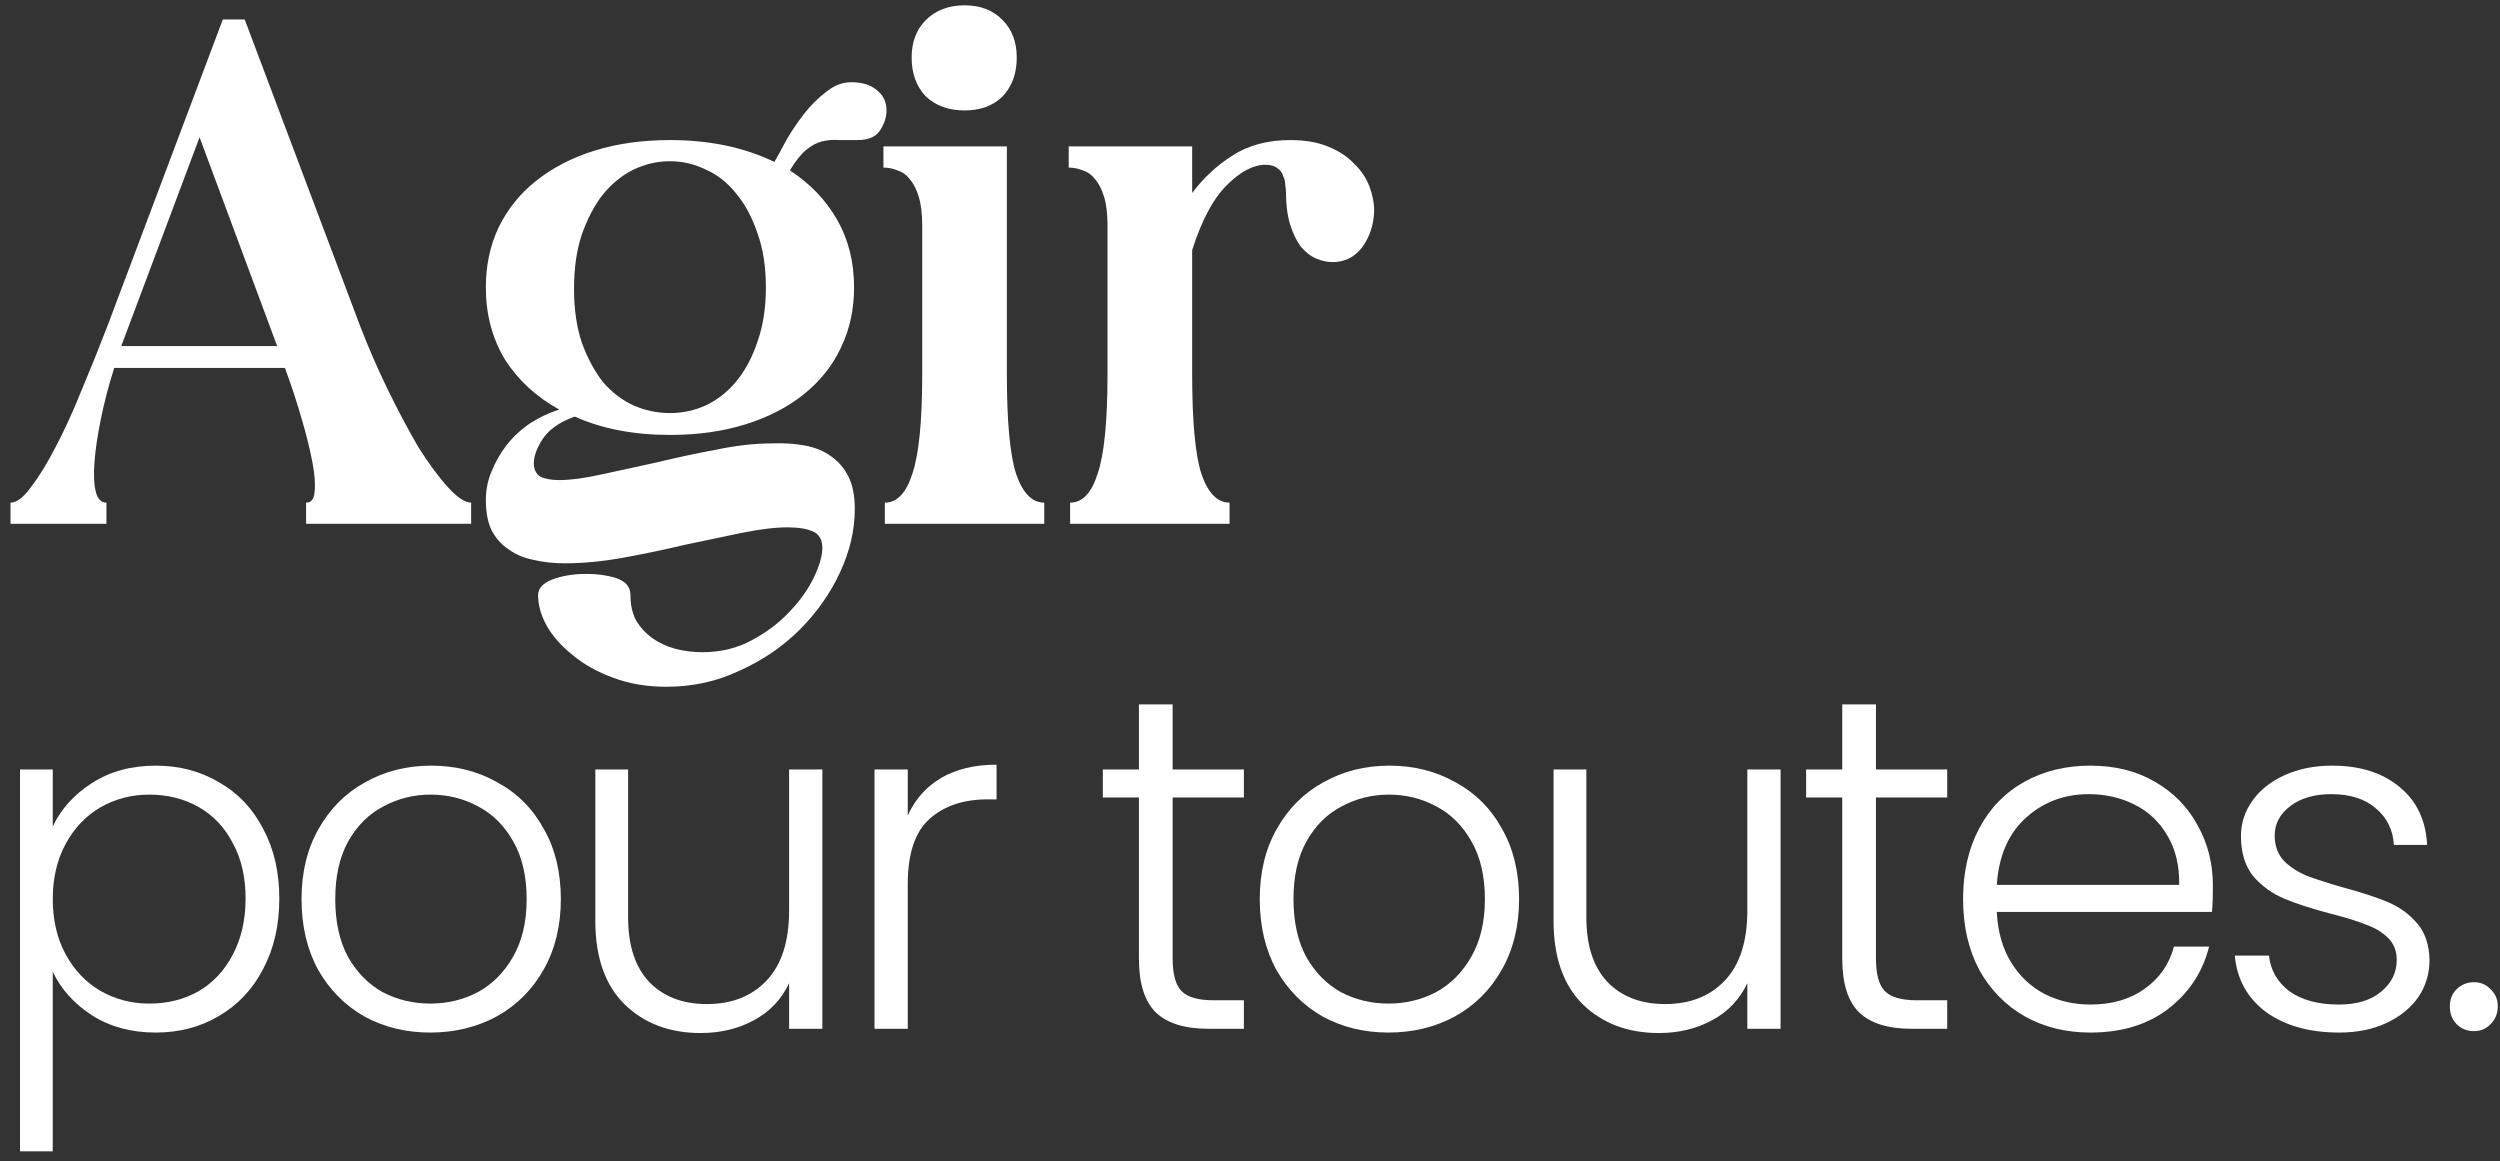
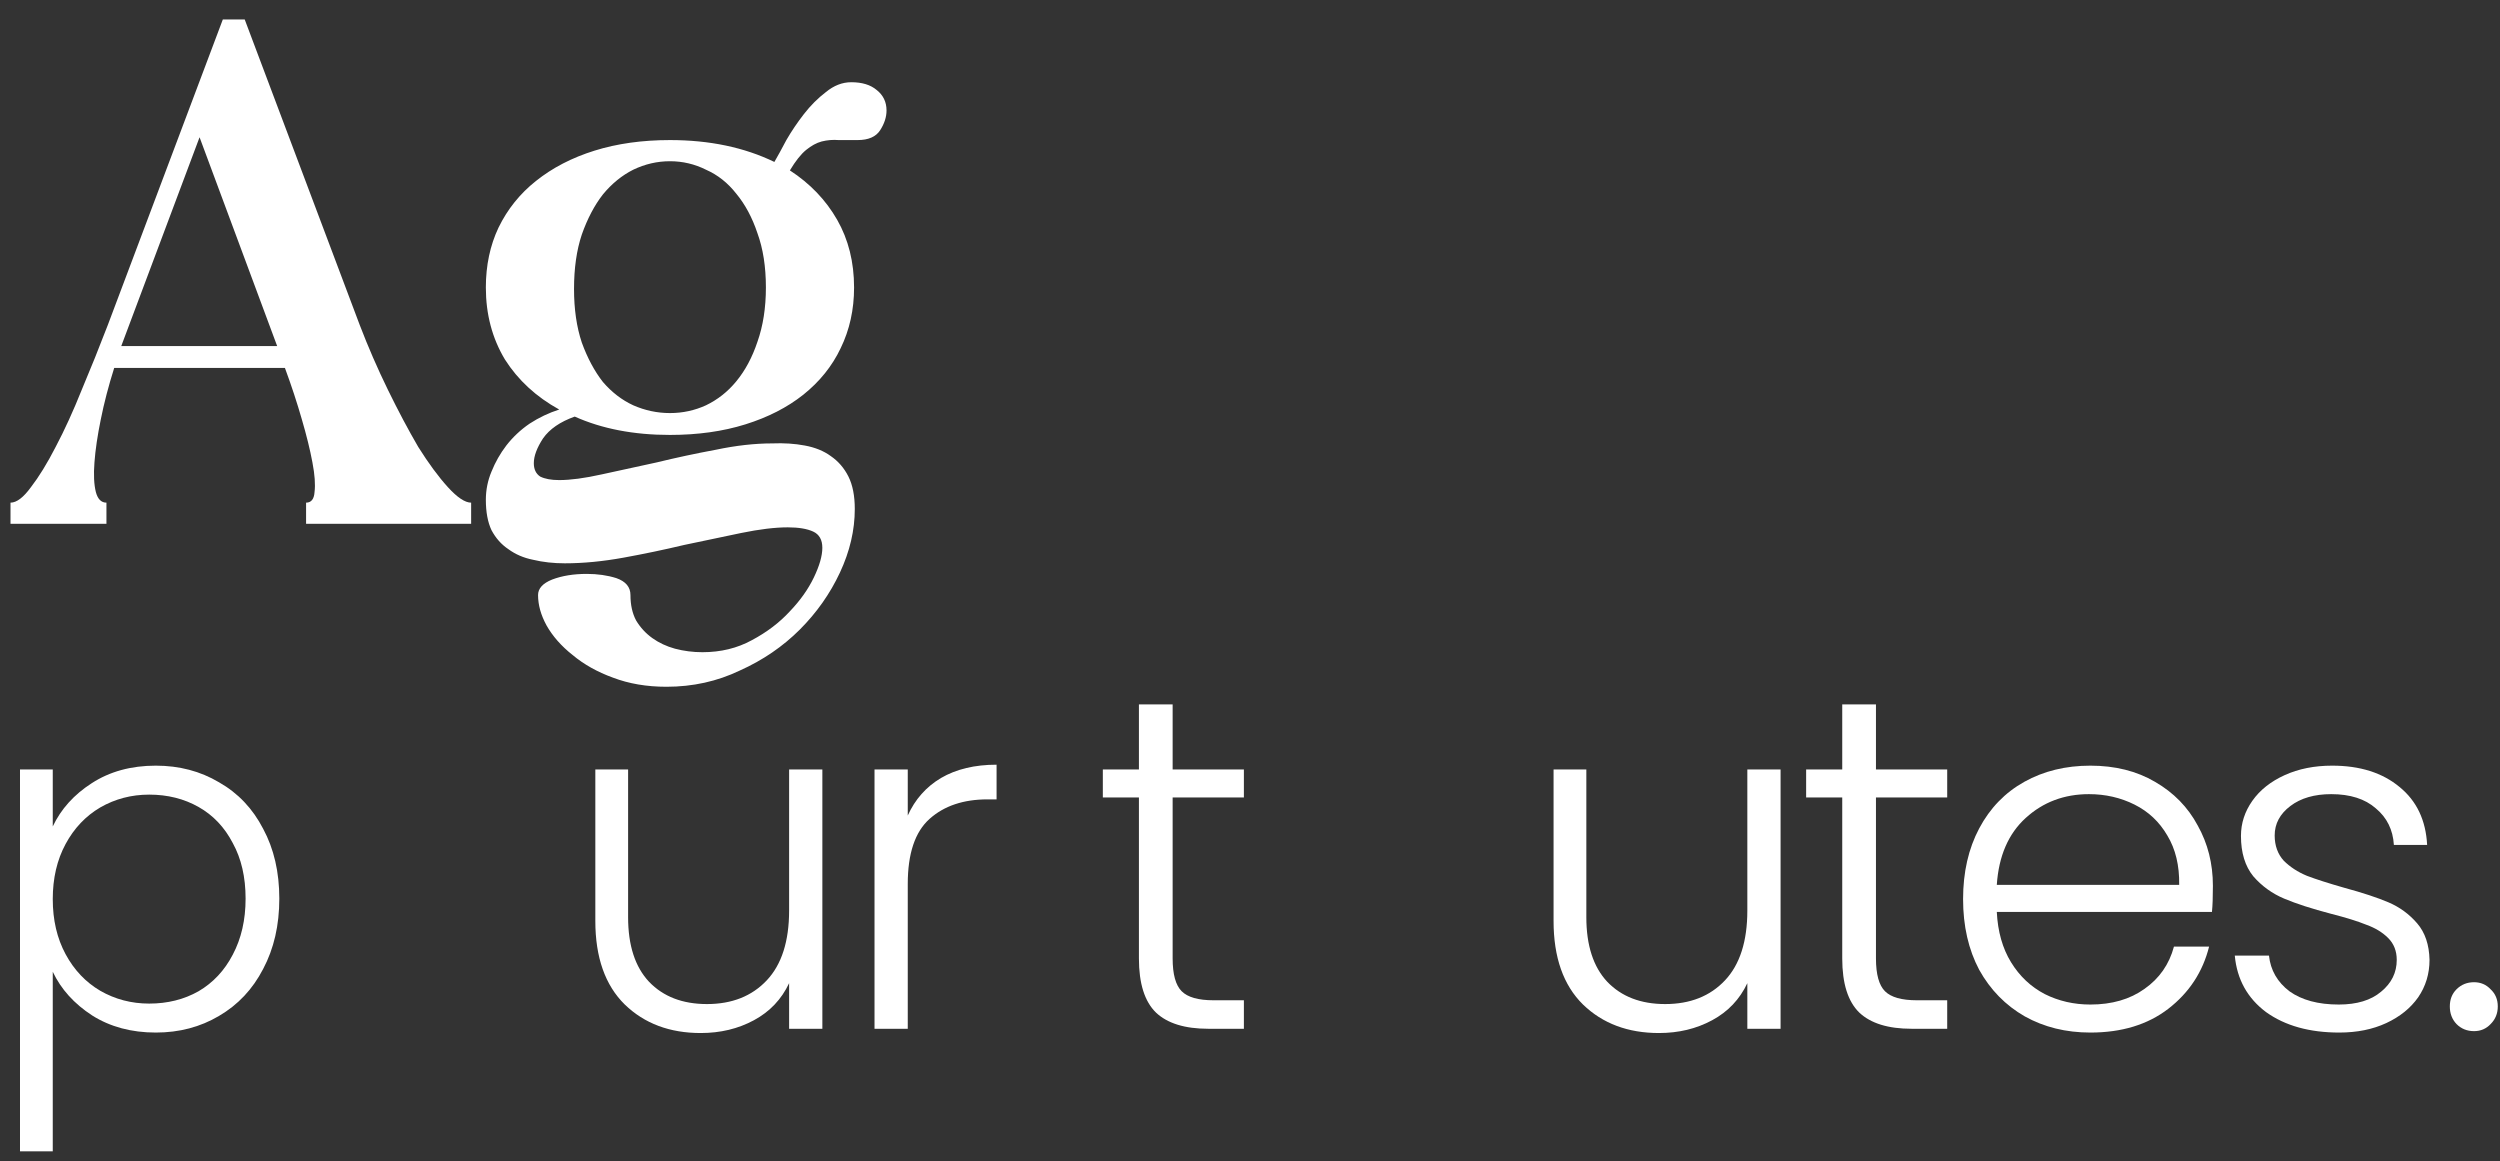
<svg xmlns="http://www.w3.org/2000/svg" width="211" height="98" viewBox="0 0 211 98" fill="none">
  <rect x="0" y="0" width="211" height="98" fill="#333333" stroke="none" />
  <path d="M4.453 69.751C5.148 68.282 6.244 67.066 7.74 66.104C9.264 65.115 11.067 64.621 13.152 64.621C15.129 64.621 16.906 65.088 18.483 66.024C20.086 66.932 21.329 68.242 22.211 69.952C23.119 71.635 23.574 73.6 23.574 75.844C23.574 78.089 23.119 80.067 22.211 81.777C21.329 83.487 20.086 84.81 18.483 85.745C16.906 86.681 15.129 87.148 13.152 87.148C11.094 87.148 9.304 86.667 7.78 85.705C6.257 84.716 5.148 83.487 4.453 82.017V97.17H1.688V64.941H4.453V69.751ZM20.728 75.844C20.728 74.027 20.367 72.464 19.645 71.154C18.951 69.818 17.989 68.803 16.759 68.108C15.53 67.413 14.14 67.066 12.591 67.066C11.094 67.066 9.718 67.427 8.462 68.148C7.233 68.87 6.257 69.898 5.536 71.235C4.814 72.571 4.453 74.121 4.453 75.885C4.453 77.648 4.814 79.198 5.536 80.534C6.257 81.871 7.233 82.899 8.462 83.621C9.718 84.342 11.094 84.703 12.591 84.703C14.14 84.703 15.53 84.356 16.759 83.661C17.989 82.939 18.951 81.911 19.645 80.574C20.367 79.212 20.728 77.635 20.728 75.844Z" fill="white" />
-   <path d="M36.313 87.148C34.255 87.148 32.398 86.694 30.741 85.785C29.111 84.85 27.815 83.541 26.853 81.857C25.918 80.147 25.45 78.156 25.45 75.885C25.45 73.613 25.931 71.635 26.893 69.952C27.855 68.242 29.165 66.932 30.821 66.024C32.478 65.088 34.336 64.621 36.393 64.621C38.451 64.621 40.308 65.088 41.965 66.024C43.648 66.932 44.958 68.242 45.893 69.952C46.855 71.635 47.336 73.613 47.336 75.885C47.336 78.129 46.855 80.107 45.893 81.817C44.931 83.527 43.608 84.85 41.925 85.785C40.241 86.694 38.371 87.148 36.313 87.148ZM36.313 84.703C37.756 84.703 39.092 84.382 40.322 83.741C41.551 83.073 42.539 82.084 43.288 80.775C44.063 79.439 44.45 77.809 44.45 75.885C44.45 73.96 44.076 72.344 43.328 71.034C42.58 69.698 41.591 68.709 40.362 68.068C39.132 67.4 37.796 67.066 36.353 67.066C34.91 67.066 33.574 67.4 32.345 68.068C31.115 68.709 30.127 69.698 29.378 71.034C28.657 72.344 28.296 73.96 28.296 75.885C28.296 77.809 28.657 79.439 29.378 80.775C30.127 82.084 31.102 83.073 32.304 83.741C33.534 84.382 34.87 84.703 36.313 84.703Z" fill="white" />
  <path d="M69.407 64.941V86.828H66.601V82.98C65.96 84.342 64.971 85.385 63.635 86.106C62.299 86.828 60.802 87.188 59.145 87.188C56.526 87.188 54.389 86.387 52.732 84.783C51.075 83.153 50.246 80.802 50.246 77.728V64.941H53.012V77.408C53.012 79.786 53.6 81.603 54.776 82.859C55.979 84.115 57.609 84.743 59.666 84.743C61.778 84.743 63.461 84.075 64.717 82.739C65.973 81.403 66.601 79.439 66.601 76.847V64.941H69.407Z" fill="white" />
  <path d="M76.615 68.83C77.23 67.467 78.165 66.411 79.421 65.663C80.704 64.915 82.267 64.54 84.111 64.54V67.467H83.349C81.318 67.467 79.688 68.014 78.459 69.11C77.23 70.206 76.615 72.036 76.615 74.602V86.828H73.809V64.941H76.615V68.83Z" fill="white" />
  <path d="M98.971 67.306V80.895C98.971 82.231 99.225 83.153 99.733 83.661C100.24 84.169 101.136 84.423 102.418 84.423H104.984V86.828H101.977C100 86.828 98.53 86.373 97.568 85.465C96.606 84.529 96.125 83.006 96.125 80.895V67.306H93.079V64.941H96.125V59.45H98.971V64.941H104.984V67.306H98.971Z" fill="white" />
-   <path d="M117.187 87.148C115.13 87.148 113.272 86.694 111.616 85.785C109.985 84.85 108.689 83.541 107.727 81.857C106.792 80.147 106.324 78.156 106.324 75.885C106.324 73.613 106.805 71.635 107.767 69.952C108.729 68.242 110.039 66.932 111.696 66.024C113.353 65.088 115.21 64.621 117.267 64.621C119.325 64.621 121.182 65.088 122.839 66.024C124.523 66.932 125.832 68.242 126.768 69.952C127.73 71.635 128.211 73.613 128.211 75.885C128.211 78.129 127.73 80.107 126.768 81.817C125.806 83.527 124.483 84.85 122.799 85.785C121.116 86.694 119.245 87.148 117.187 87.148ZM117.187 84.703C118.63 84.703 119.967 84.382 121.196 83.741C122.425 83.073 123.414 82.084 124.162 80.775C124.937 79.439 125.325 77.809 125.325 75.885C125.325 73.96 124.95 72.344 124.202 71.034C123.454 69.698 122.465 68.709 121.236 68.068C120.007 67.4 118.67 67.066 117.227 67.066C115.784 67.066 114.448 67.4 113.219 68.068C111.99 68.709 111.001 69.698 110.253 71.034C109.531 72.344 109.17 73.96 109.17 75.885C109.17 77.809 109.531 79.439 110.253 80.775C111.001 82.084 111.976 83.073 113.179 83.741C114.408 84.382 115.744 84.703 117.187 84.703Z" fill="white" />
  <path d="M150.281 64.941V86.828H147.475V82.98C146.834 84.342 145.845 85.385 144.509 86.106C143.173 86.828 141.677 87.188 140.02 87.188C137.401 87.188 135.263 86.387 133.606 84.783C131.949 83.153 131.121 80.802 131.121 77.728V64.941H133.887V77.408C133.887 79.786 134.475 81.603 135.65 82.859C136.853 84.115 138.483 84.743 140.541 84.743C142.652 84.743 144.336 84.075 145.592 82.739C146.848 81.403 147.475 79.439 147.475 76.847V64.941H150.281Z" fill="white" />
  <path d="M158.331 67.306V80.895C158.331 82.231 158.585 83.153 159.093 83.661C159.6 84.169 160.496 84.423 161.778 84.423H164.344V86.828H161.337C159.36 86.828 157.89 86.373 156.928 85.465C155.966 84.529 155.485 83.006 155.485 80.895V67.306H152.438V64.941H155.485V59.45H158.331V64.941H164.344V67.306H158.331Z" fill="white" />
  <path d="M186.769 74.762C186.769 75.724 186.742 76.459 186.689 76.967H168.53C168.611 78.624 169.011 80.04 169.733 81.216C170.454 82.392 171.403 83.287 172.579 83.901C173.755 84.489 175.037 84.783 176.427 84.783C178.244 84.783 179.768 84.342 180.997 83.46C182.253 82.579 183.081 81.389 183.482 79.893H186.448C185.914 82.031 184.765 83.781 183.001 85.144C181.264 86.48 179.073 87.148 176.427 87.148C174.369 87.148 172.525 86.694 170.895 85.785C169.265 84.85 167.983 83.541 167.047 81.857C166.139 80.147 165.684 78.156 165.684 75.885C165.684 73.613 166.139 71.622 167.047 69.912C167.956 68.202 169.225 66.892 170.855 65.984C172.485 65.075 174.343 64.621 176.427 64.621C178.512 64.621 180.329 65.075 181.879 65.984C183.455 66.892 184.658 68.121 185.486 69.671C186.341 71.195 186.769 72.891 186.769 74.762ZM183.923 74.682C183.95 73.052 183.616 71.662 182.921 70.513C182.253 69.364 181.331 68.496 180.155 67.908C178.979 67.32 177.696 67.026 176.307 67.026C174.222 67.026 172.445 67.694 170.976 69.03C169.506 70.366 168.691 72.25 168.53 74.682H183.923Z" fill="white" />
  <path d="M197.434 87.148C194.922 87.148 192.865 86.574 191.261 85.425C189.685 84.249 188.803 82.659 188.616 80.655H191.502C191.635 81.884 192.21 82.886 193.225 83.661C194.268 84.409 195.657 84.783 197.394 84.783C198.918 84.783 200.107 84.423 200.962 83.701C201.844 82.98 202.285 82.084 202.285 81.015C202.285 80.267 202.044 79.653 201.563 79.171C201.082 78.69 200.467 78.316 199.719 78.049C198.998 77.755 198.009 77.448 196.753 77.127C195.123 76.7 193.8 76.272 192.785 75.844C191.769 75.417 190.901 74.789 190.179 73.96C189.484 73.105 189.137 71.969 189.137 70.553C189.137 69.484 189.458 68.496 190.099 67.587C190.74 66.678 191.649 65.957 192.825 65.422C194 64.888 195.337 64.621 196.833 64.621C199.185 64.621 201.082 65.222 202.525 66.424C203.968 67.6 204.743 69.23 204.85 71.315H202.044C201.964 70.032 201.456 69.003 200.521 68.228C199.612 67.427 198.356 67.026 196.753 67.026C195.337 67.026 194.188 67.36 193.306 68.028C192.424 68.696 191.983 69.524 191.983 70.513C191.983 71.368 192.237 72.076 192.744 72.638C193.279 73.172 193.934 73.6 194.709 73.92C195.484 74.214 196.526 74.548 197.835 74.922C199.412 75.35 200.668 75.764 201.603 76.165C202.539 76.566 203.34 77.154 204.008 77.929C204.676 78.704 205.024 79.733 205.051 81.015C205.051 82.191 204.73 83.247 204.088 84.182C203.447 85.091 202.552 85.812 201.403 86.347C200.254 86.881 198.931 87.148 197.434 87.148Z" fill="white" />
  <path d="M208.809 87.028C208.221 87.028 207.727 86.828 207.326 86.427C206.952 86.026 206.765 85.532 206.765 84.944C206.765 84.356 206.952 83.875 207.326 83.501C207.727 83.1 208.221 82.899 208.809 82.899C209.37 82.899 209.838 83.1 210.212 83.501C210.613 83.875 210.813 84.356 210.813 84.944C210.813 85.532 210.613 86.026 210.212 86.427C209.838 86.828 209.37 87.028 208.809 87.028Z" fill="white" />
  <path d="M25.833 44.21V42.424C26.269 42.424 26.508 42.126 26.547 41.531C26.627 40.896 26.567 40.062 26.369 39.03C26.17 37.959 25.872 36.748 25.476 35.398C25.079 34.009 24.602 32.561 24.047 31.052H9.639C9.162 32.561 8.785 34.009 8.507 35.398C8.23 36.748 8.051 37.959 7.972 39.03C7.892 40.062 7.932 40.896 8.091 41.531C8.249 42.126 8.547 42.424 8.984 42.424V44.21H0.887V42.424C1.403 42.424 1.978 41.987 2.613 41.114C3.288 40.241 3.983 39.11 4.697 37.721C5.451 36.292 6.186 34.684 6.9 32.898C7.654 31.112 8.388 29.286 9.103 27.421L18.807 1.641H20.653L30.358 27.421C31.072 29.286 31.866 31.112 32.739 32.898C33.612 34.684 34.466 36.292 35.299 37.721C36.172 39.11 37.006 40.241 37.8 41.114C38.594 41.987 39.248 42.424 39.764 42.424V44.21H25.833ZM23.392 29.207L16.843 11.584L10.234 29.207H23.392Z" fill="white" />
  <path d="M65.357 13.668C65.635 13.191 65.972 12.576 66.369 11.822C66.805 11.068 67.302 10.333 67.857 9.619C68.413 8.904 69.028 8.289 69.703 7.773C70.378 7.218 71.092 6.94 71.846 6.94C72.759 6.94 73.474 7.158 73.99 7.595C74.545 8.031 74.823 8.607 74.823 9.321C74.823 9.877 74.644 10.433 74.287 10.988C73.93 11.544 73.295 11.822 72.382 11.822C71.787 11.822 71.251 11.822 70.775 11.822C70.298 11.782 69.822 11.822 69.346 11.941C68.909 12.06 68.472 12.298 68.036 12.655C67.599 13.012 67.143 13.588 66.666 14.382C68.373 15.493 69.703 16.883 70.656 18.549C71.608 20.216 72.084 22.122 72.084 24.265C72.084 26.131 71.707 27.837 70.953 29.385C70.239 30.894 69.187 32.203 67.798 33.315C66.448 34.386 64.821 35.22 62.916 35.815C61.011 36.411 58.887 36.708 56.545 36.708C53.489 36.708 50.81 36.192 48.508 35.16C47.277 35.597 46.384 36.212 45.828 37.006C45.312 37.8 45.054 38.495 45.054 39.09C45.054 39.606 45.233 39.983 45.59 40.221C45.987 40.419 46.523 40.519 47.198 40.519C48.15 40.519 49.341 40.36 50.77 40.042C52.239 39.725 53.787 39.388 55.414 39.03C57.041 38.633 58.708 38.276 60.415 37.959C62.122 37.601 63.709 37.423 65.178 37.423C66.17 37.383 67.083 37.443 67.917 37.601C68.79 37.76 69.524 38.058 70.12 38.495C70.755 38.931 71.251 39.507 71.608 40.221C71.965 40.935 72.144 41.848 72.144 42.96C72.144 44.746 71.727 46.532 70.894 48.318C70.06 50.104 68.929 51.712 67.5 53.141C66.071 54.569 64.384 55.721 62.439 56.594C60.534 57.507 58.47 57.963 56.248 57.963C54.58 57.963 53.072 57.705 51.723 57.189C50.413 56.713 49.282 56.078 48.329 55.284C47.376 54.53 46.642 53.696 46.126 52.783C45.65 51.91 45.412 51.057 45.412 50.223C45.412 49.668 45.809 49.231 46.602 48.913C47.436 48.596 48.408 48.437 49.52 48.437C50.433 48.437 51.266 48.556 52.02 48.794C52.814 49.072 53.211 49.548 53.211 50.223C53.211 51.057 53.37 51.771 53.687 52.367C54.045 52.962 54.501 53.458 55.057 53.855C55.612 54.252 56.248 54.55 56.962 54.748C57.716 54.947 58.49 55.046 59.284 55.046C60.832 55.046 62.221 54.708 63.452 54.034C64.722 53.359 65.793 52.545 66.666 51.593C67.54 50.68 68.215 49.727 68.691 48.735C69.167 47.743 69.405 46.909 69.405 46.234C69.405 45.56 69.147 45.103 68.631 44.865C68.115 44.627 67.401 44.508 66.488 44.508C65.416 44.508 64.106 44.666 62.558 44.984C61.05 45.302 59.443 45.639 57.736 45.996C56.069 46.393 54.362 46.75 52.616 47.068C50.869 47.385 49.222 47.544 47.674 47.544C46.721 47.544 45.828 47.445 44.995 47.246C44.201 47.088 43.507 46.79 42.911 46.353C42.316 45.956 41.84 45.421 41.482 44.746C41.165 44.071 41.006 43.218 41.006 42.186C41.006 41.352 41.165 40.558 41.482 39.804C41.8 39.011 42.217 38.276 42.733 37.601C43.288 36.887 43.943 36.272 44.697 35.756C45.491 35.24 46.325 34.843 47.198 34.565C45.253 33.493 43.725 32.084 42.614 30.338C41.542 28.552 41.006 26.527 41.006 24.265C41.006 22.4 41.363 20.713 42.078 19.204C42.832 17.656 43.884 16.347 45.233 15.275C46.622 14.164 48.27 13.31 50.175 12.715C52.08 12.12 54.203 11.822 56.545 11.822C59.879 11.822 62.816 12.437 65.357 13.668ZM48.448 24.384C48.448 26.091 48.666 27.599 49.103 28.909C49.579 30.219 50.175 31.33 50.889 32.243C51.643 33.116 52.497 33.771 53.449 34.208C54.441 34.644 55.474 34.863 56.545 34.863C57.617 34.863 58.629 34.644 59.582 34.208C60.574 33.731 61.427 33.057 62.142 32.184C62.896 31.271 63.491 30.159 63.928 28.849C64.404 27.5 64.642 25.972 64.642 24.265C64.642 22.519 64.404 20.991 63.928 19.681C63.491 18.371 62.896 17.259 62.142 16.347C61.427 15.434 60.574 14.759 59.582 14.322C58.629 13.846 57.617 13.608 56.545 13.608C55.474 13.608 54.441 13.846 53.449 14.322C52.497 14.799 51.643 15.493 50.889 16.406C50.175 17.319 49.579 18.45 49.103 19.8C48.666 21.11 48.448 22.638 48.448 24.384Z" fill="white" />
-   <path d="M76.942 4.856C76.942 3.546 77.339 2.494 78.133 1.7C78.966 0.867 80.058 0.45 81.407 0.45C82.757 0.45 83.829 0.867 84.623 1.7C85.416 2.494 85.813 3.546 85.813 4.856C85.813 6.205 85.416 7.297 84.623 8.13C83.829 8.924 82.757 9.321 81.407 9.321C80.058 9.321 78.966 8.924 78.133 8.13C77.339 7.297 76.942 6.205 76.942 4.856ZM77.835 19.026C77.835 18.034 77.736 17.22 77.538 16.585C77.339 15.95 77.081 15.454 76.764 15.096C76.486 14.739 76.148 14.501 75.751 14.382C75.355 14.223 74.958 14.144 74.561 14.144V12.358H84.98V31.588C84.98 35.557 85.238 38.356 85.754 39.983C86.309 41.61 87.103 42.424 88.135 42.424V44.21H74.68V42.424C75.712 42.424 76.486 41.61 77.002 39.983C77.558 38.356 77.835 35.557 77.835 31.588V19.026Z" fill="white" />
-   <path d="M100.619 12.358V16.287C101.571 15.017 102.702 13.965 104.012 13.132C105.362 12.258 106.989 11.822 108.894 11.822C110.125 11.822 111.176 12 112.05 12.358C112.963 12.715 113.697 13.191 114.253 13.787C114.848 14.342 115.285 14.977 115.562 15.692C115.84 16.406 115.979 17.121 115.979 17.835C115.939 18.986 115.602 19.998 114.967 20.872C114.332 21.705 113.498 22.122 112.466 22.122C112.03 22.122 111.573 22.023 111.097 21.824C110.621 21.626 110.184 21.288 109.787 20.812C109.43 20.336 109.132 19.72 108.894 18.966C108.656 18.212 108.537 17.299 108.537 16.228C108.537 16.069 108.517 15.87 108.477 15.632C108.477 15.354 108.418 15.096 108.299 14.858C108.219 14.58 108.061 14.362 107.823 14.203C107.584 14.005 107.247 13.906 106.81 13.906C105.778 13.906 104.687 14.481 103.536 15.632C102.385 16.783 101.412 18.609 100.619 21.11V31.588C100.619 35.557 100.877 38.356 101.393 39.983C101.948 41.61 102.742 42.424 103.774 42.424V44.21H90.319V42.424C91.351 42.424 92.124 41.61 92.641 39.983C93.196 38.356 93.474 35.557 93.474 31.588V19.026C93.474 18.034 93.375 17.22 93.176 16.585C92.978 15.95 92.72 15.454 92.402 15.096C92.124 14.739 91.787 14.501 91.39 14.382C90.993 14.223 90.596 14.144 90.2 14.144V12.358H100.619Z" fill="white" />
</svg>